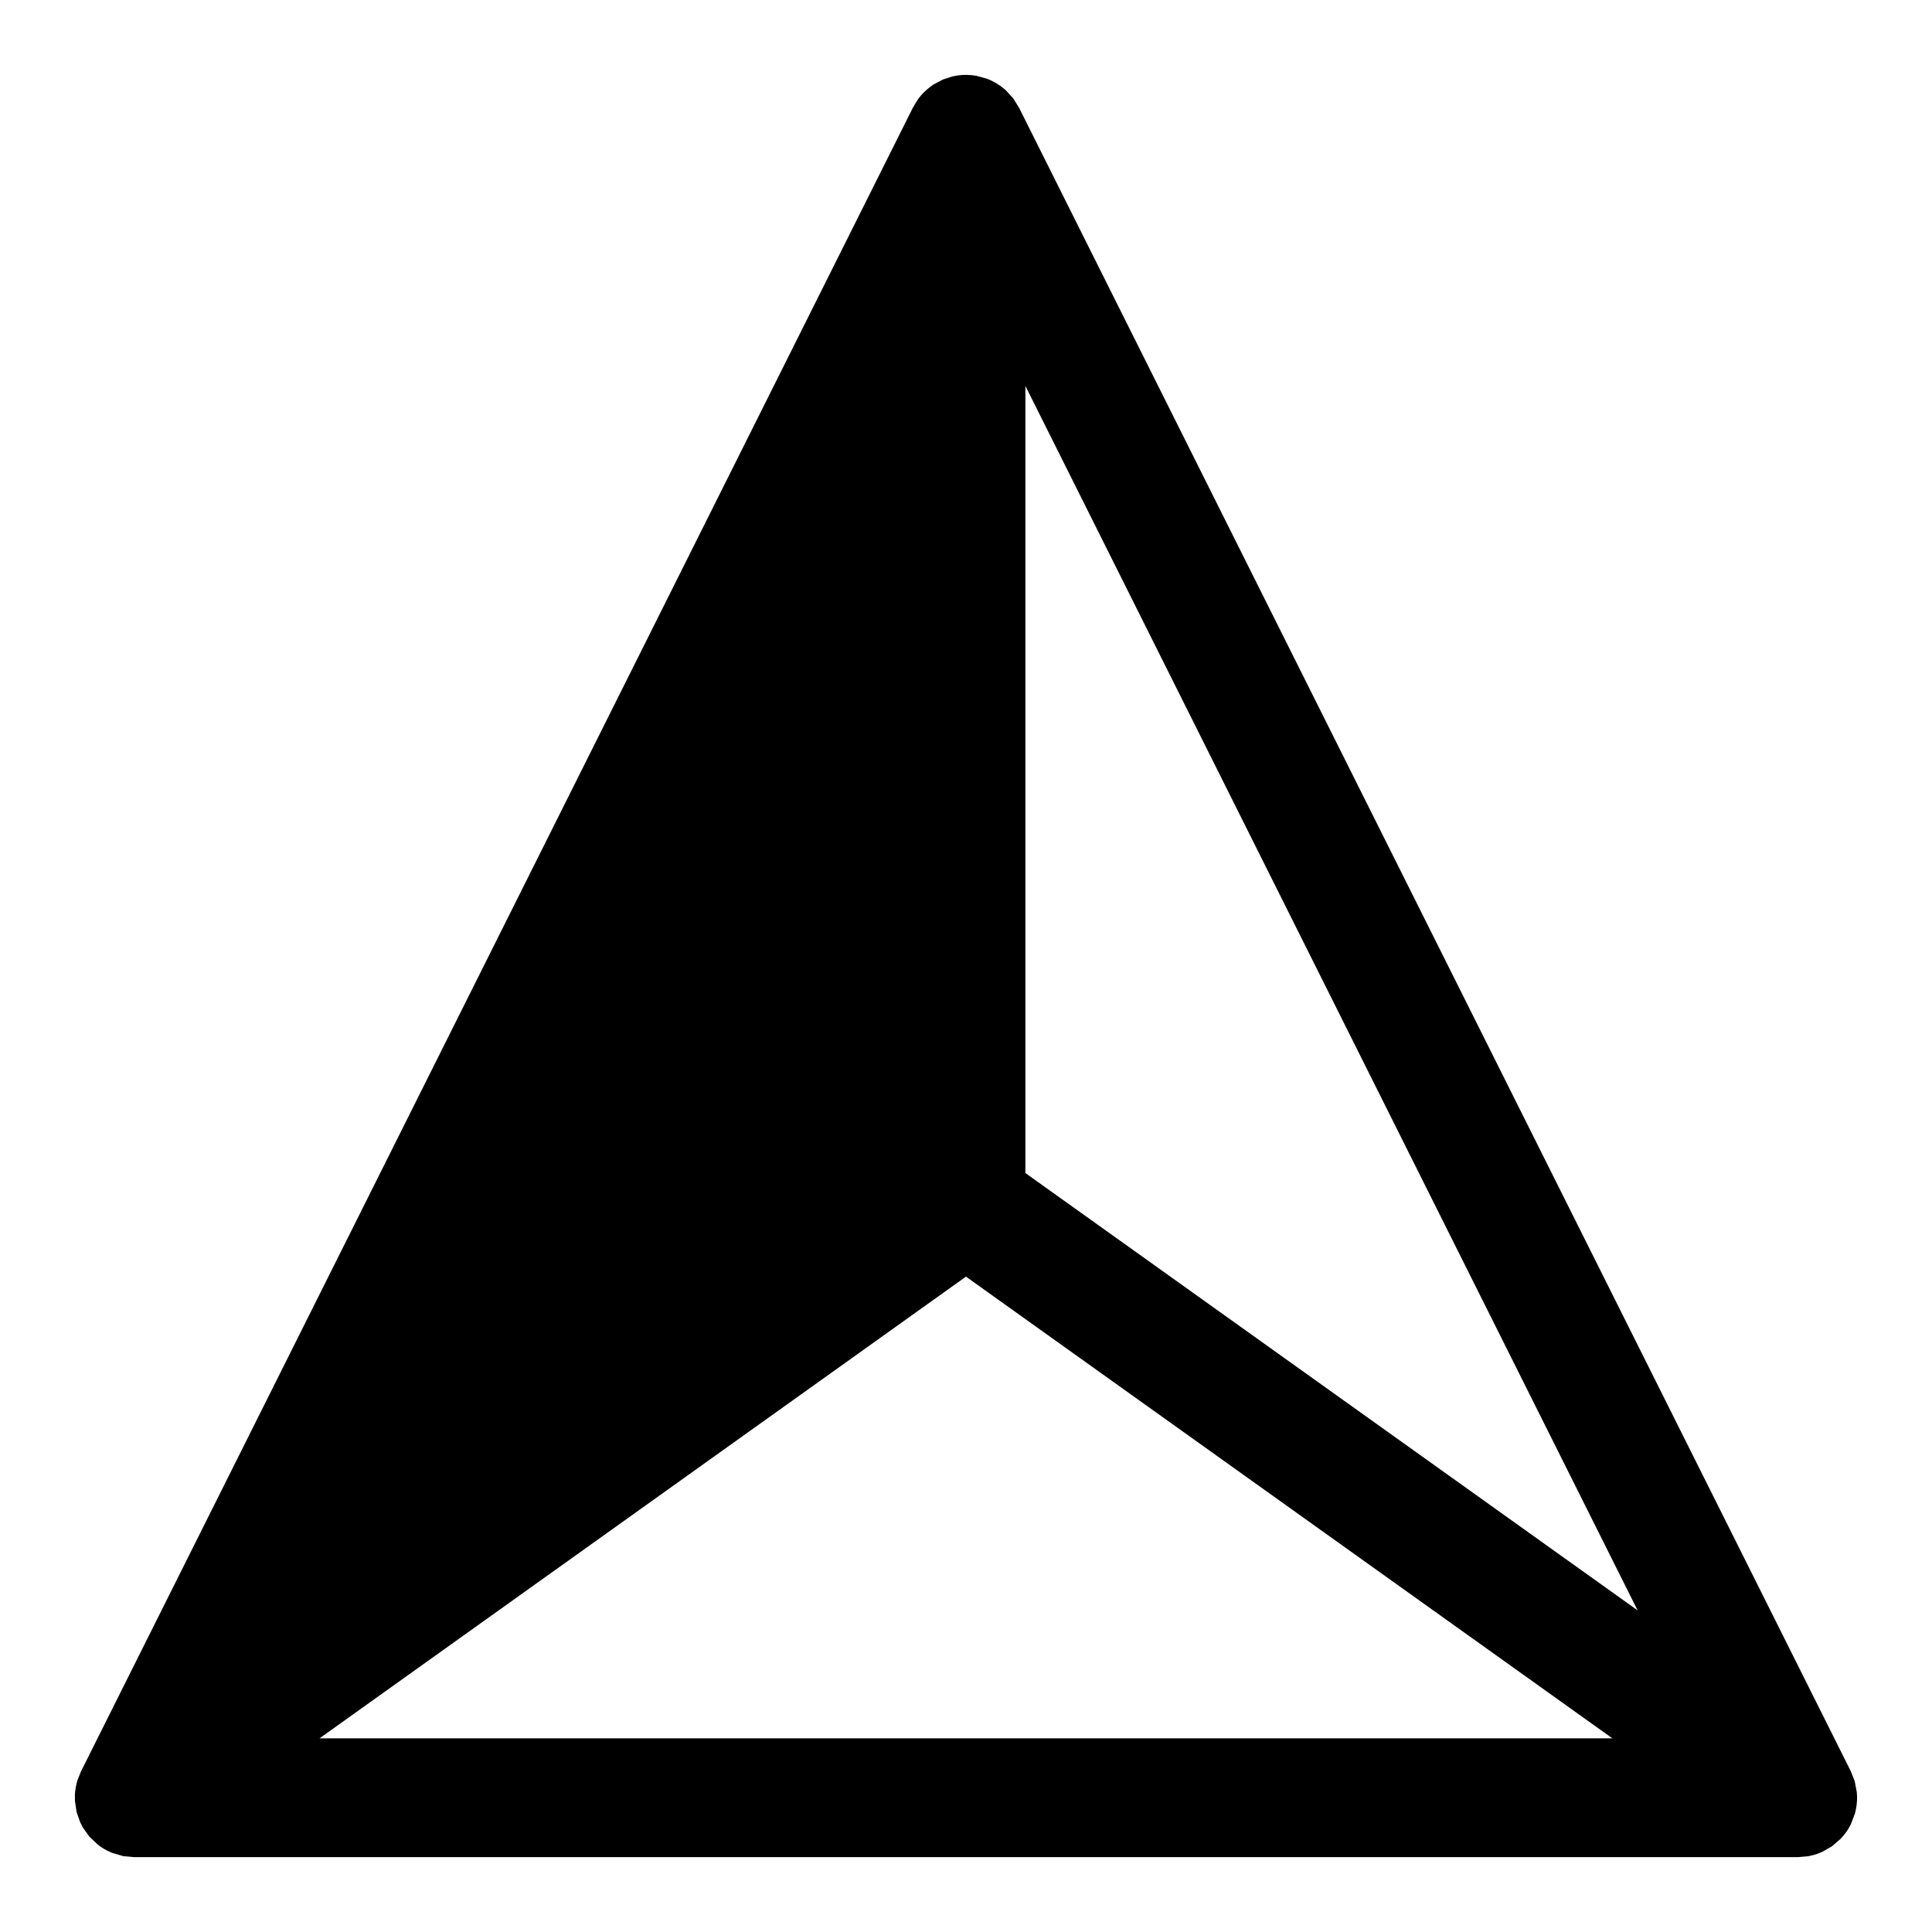
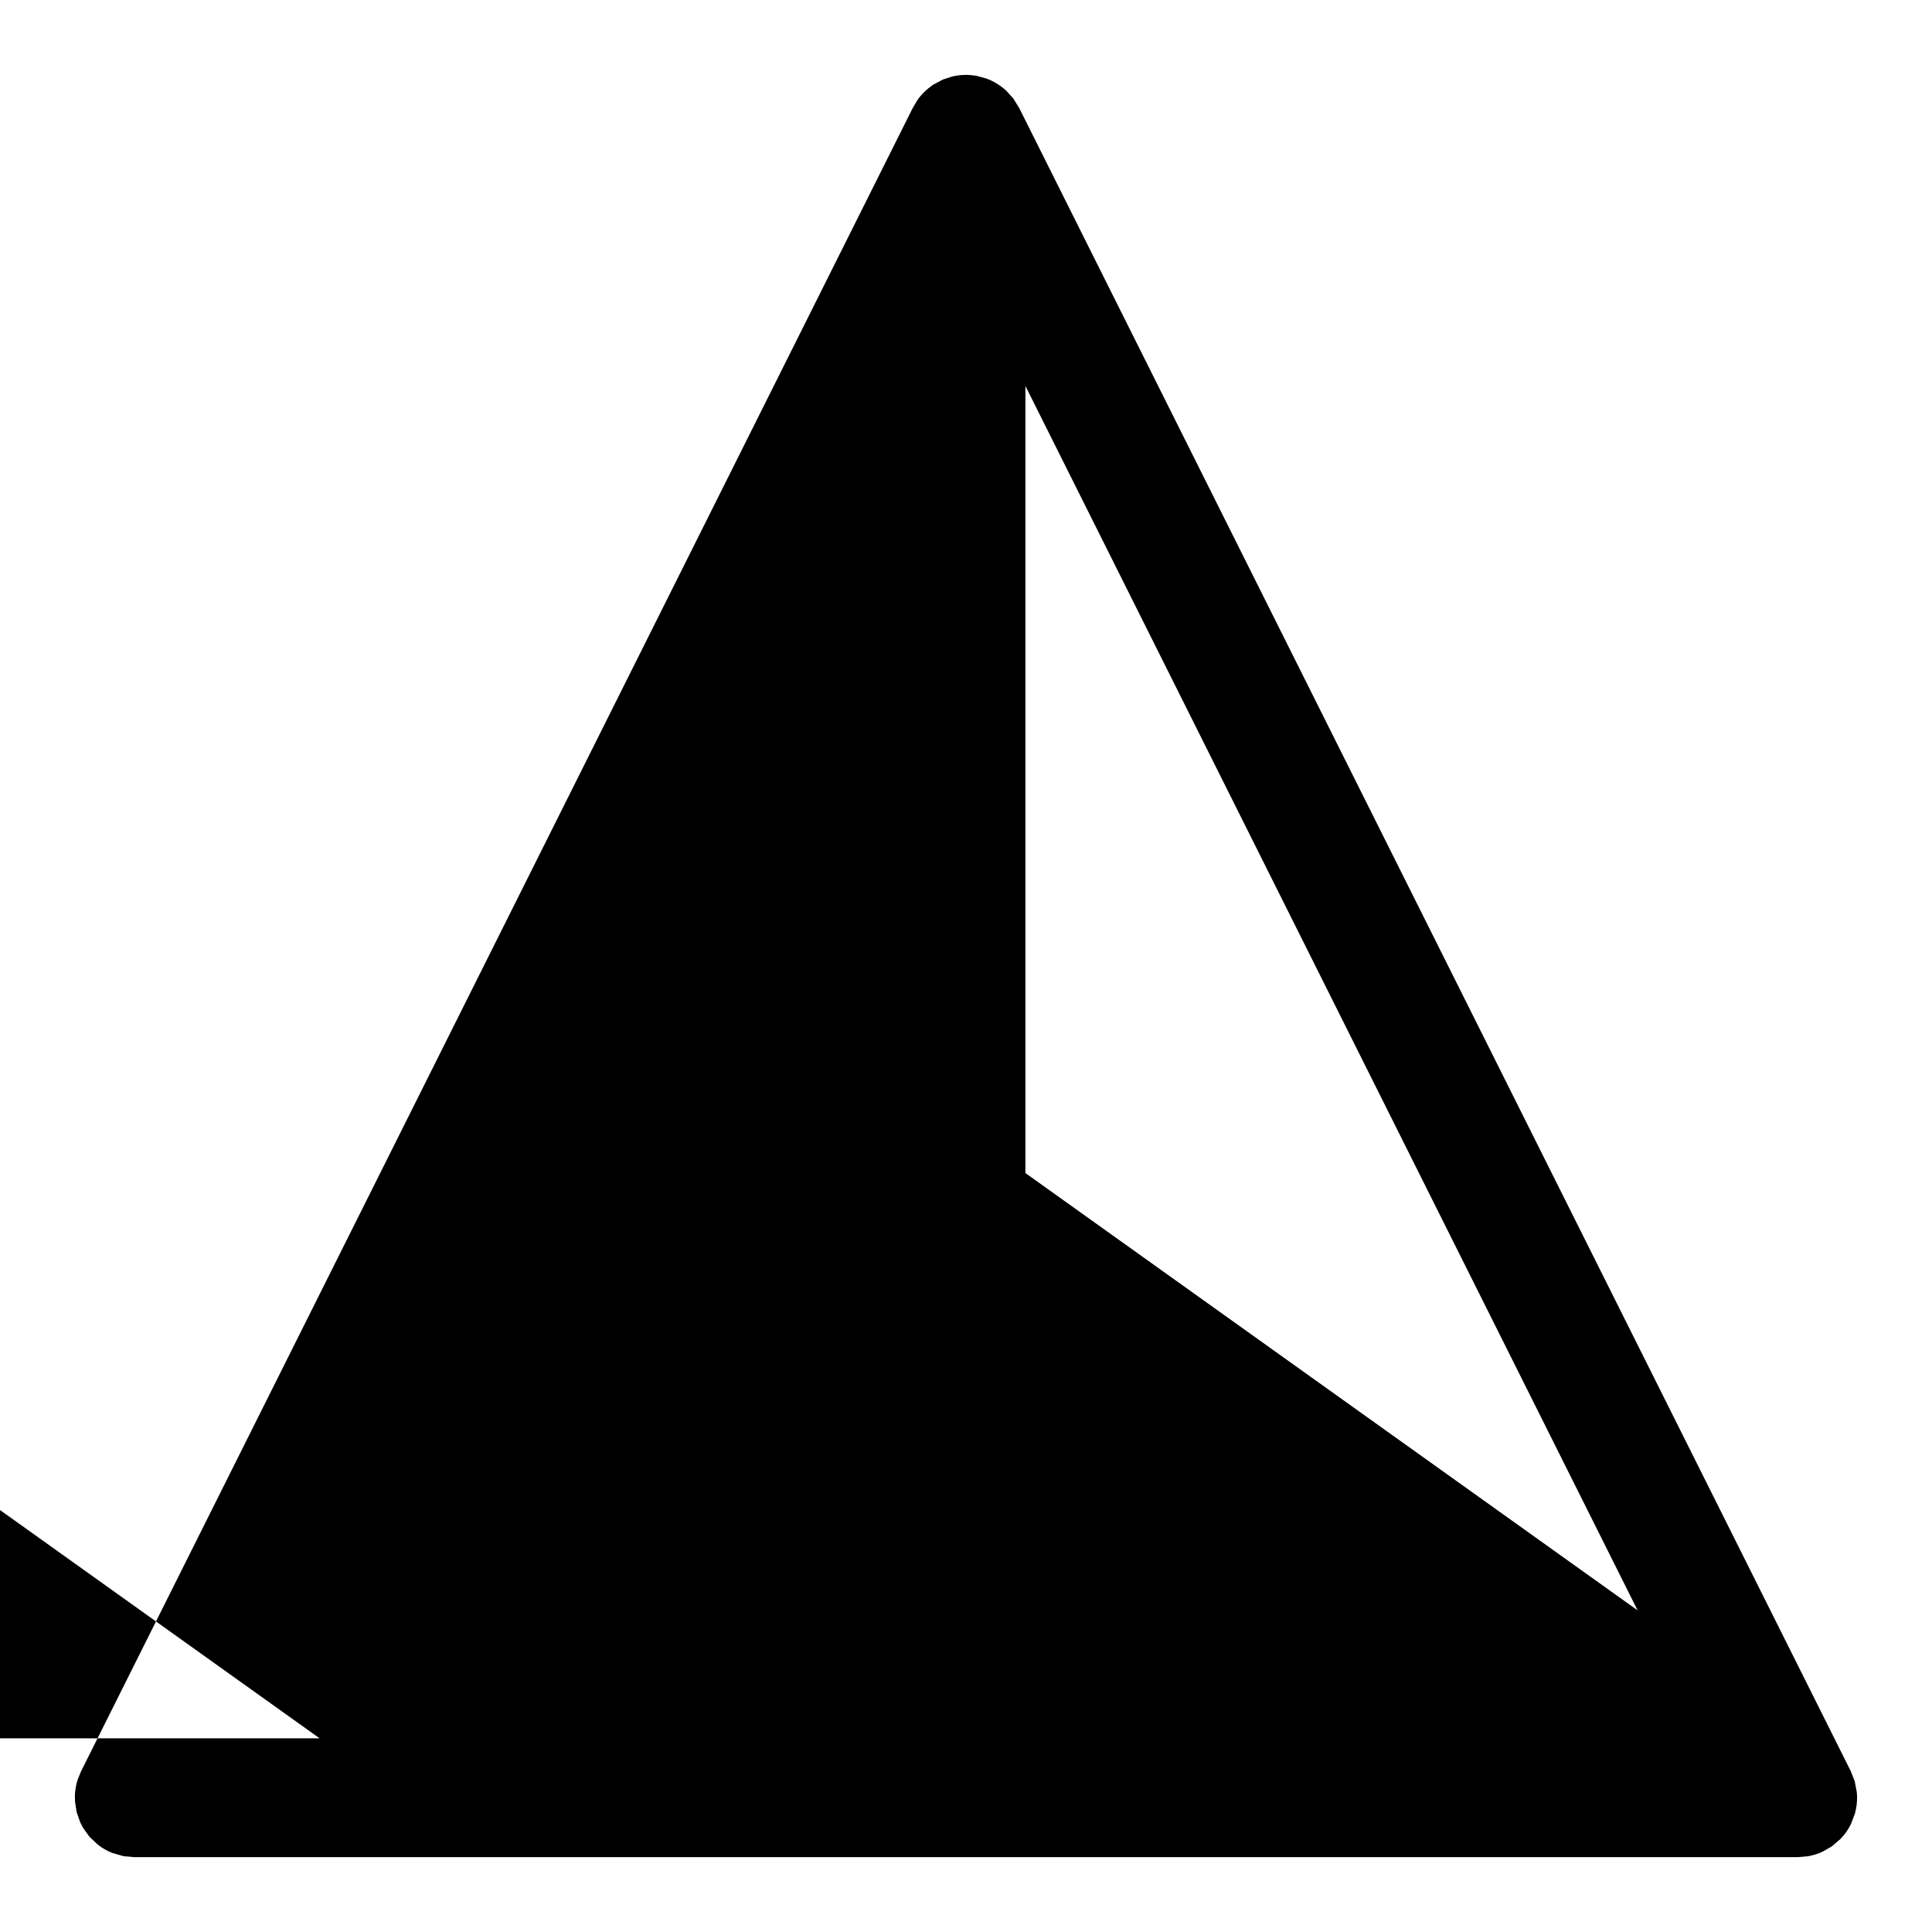
<svg xmlns="http://www.w3.org/2000/svg" fill="#000000" width="800px" height="800px" version="1.1" viewBox="144 144 512 512">
-   <path d="m396.5 164.23-2.598 0.836-2.551 1.355-0.125 0.078c-1.527 1.039-2.898 2.348-4.016 3.891l-1.289 2.156-220.48 440.95-0.898 2.234c-0.395 1.273-0.613 2.566-0.691 3.856l0.016 1.73 0.426 2.852 0.945 2.738 0.77 1.48 1.684 2.363 2.188 2.062 0.992 0.723c0.914 0.613 1.875 1.117 2.883 1.512l2.992 0.867 2.832 0.25h440.83l2.832-0.25 0.426-0.094c1.148-0.234 2.25-0.598 3.289-1.086l2.488-1.418 2.312-1.984 0.723-0.805c0.805-0.961 1.496-2.016 2.047-3.148l1.055-2.785 0.25-1.086c0.316-1.527 0.395-3.07 0.234-4.598l-0.551-2.883-1.039-2.644-220.37-440.75-1.59-2.566-1.953-2.141-0.379-0.316c-1.34-1.148-2.883-2.078-4.566-2.723l-2.883-0.805-1.371-0.172c-1.652-0.156-3.305-0.031-4.879 0.332zm-167.8 440.44h342.59l-171.3-122.35-171.3 122.35zm187.04-149.8 162.24 115.89-162.24-324.48z" fill-rule="evenodd" />
+   <path d="m396.5 164.23-2.598 0.836-2.551 1.355-0.125 0.078c-1.527 1.039-2.898 2.348-4.016 3.891l-1.289 2.156-220.48 440.95-0.898 2.234c-0.395 1.273-0.613 2.566-0.691 3.856l0.016 1.73 0.426 2.852 0.945 2.738 0.77 1.48 1.684 2.363 2.188 2.062 0.992 0.723c0.914 0.613 1.875 1.117 2.883 1.512l2.992 0.867 2.832 0.25h440.83l2.832-0.25 0.426-0.094c1.148-0.234 2.25-0.598 3.289-1.086l2.488-1.418 2.312-1.984 0.723-0.805c0.805-0.961 1.496-2.016 2.047-3.148l1.055-2.785 0.25-1.086c0.316-1.527 0.395-3.07 0.234-4.598l-0.551-2.883-1.039-2.644-220.37-440.75-1.59-2.566-1.953-2.141-0.379-0.316c-1.34-1.148-2.883-2.078-4.566-2.723l-2.883-0.805-1.371-0.172c-1.652-0.156-3.305-0.031-4.879 0.332zm-167.8 440.44l-171.3-122.35-171.3 122.35zm187.04-149.8 162.24 115.89-162.24-324.48z" fill-rule="evenodd" />
</svg>